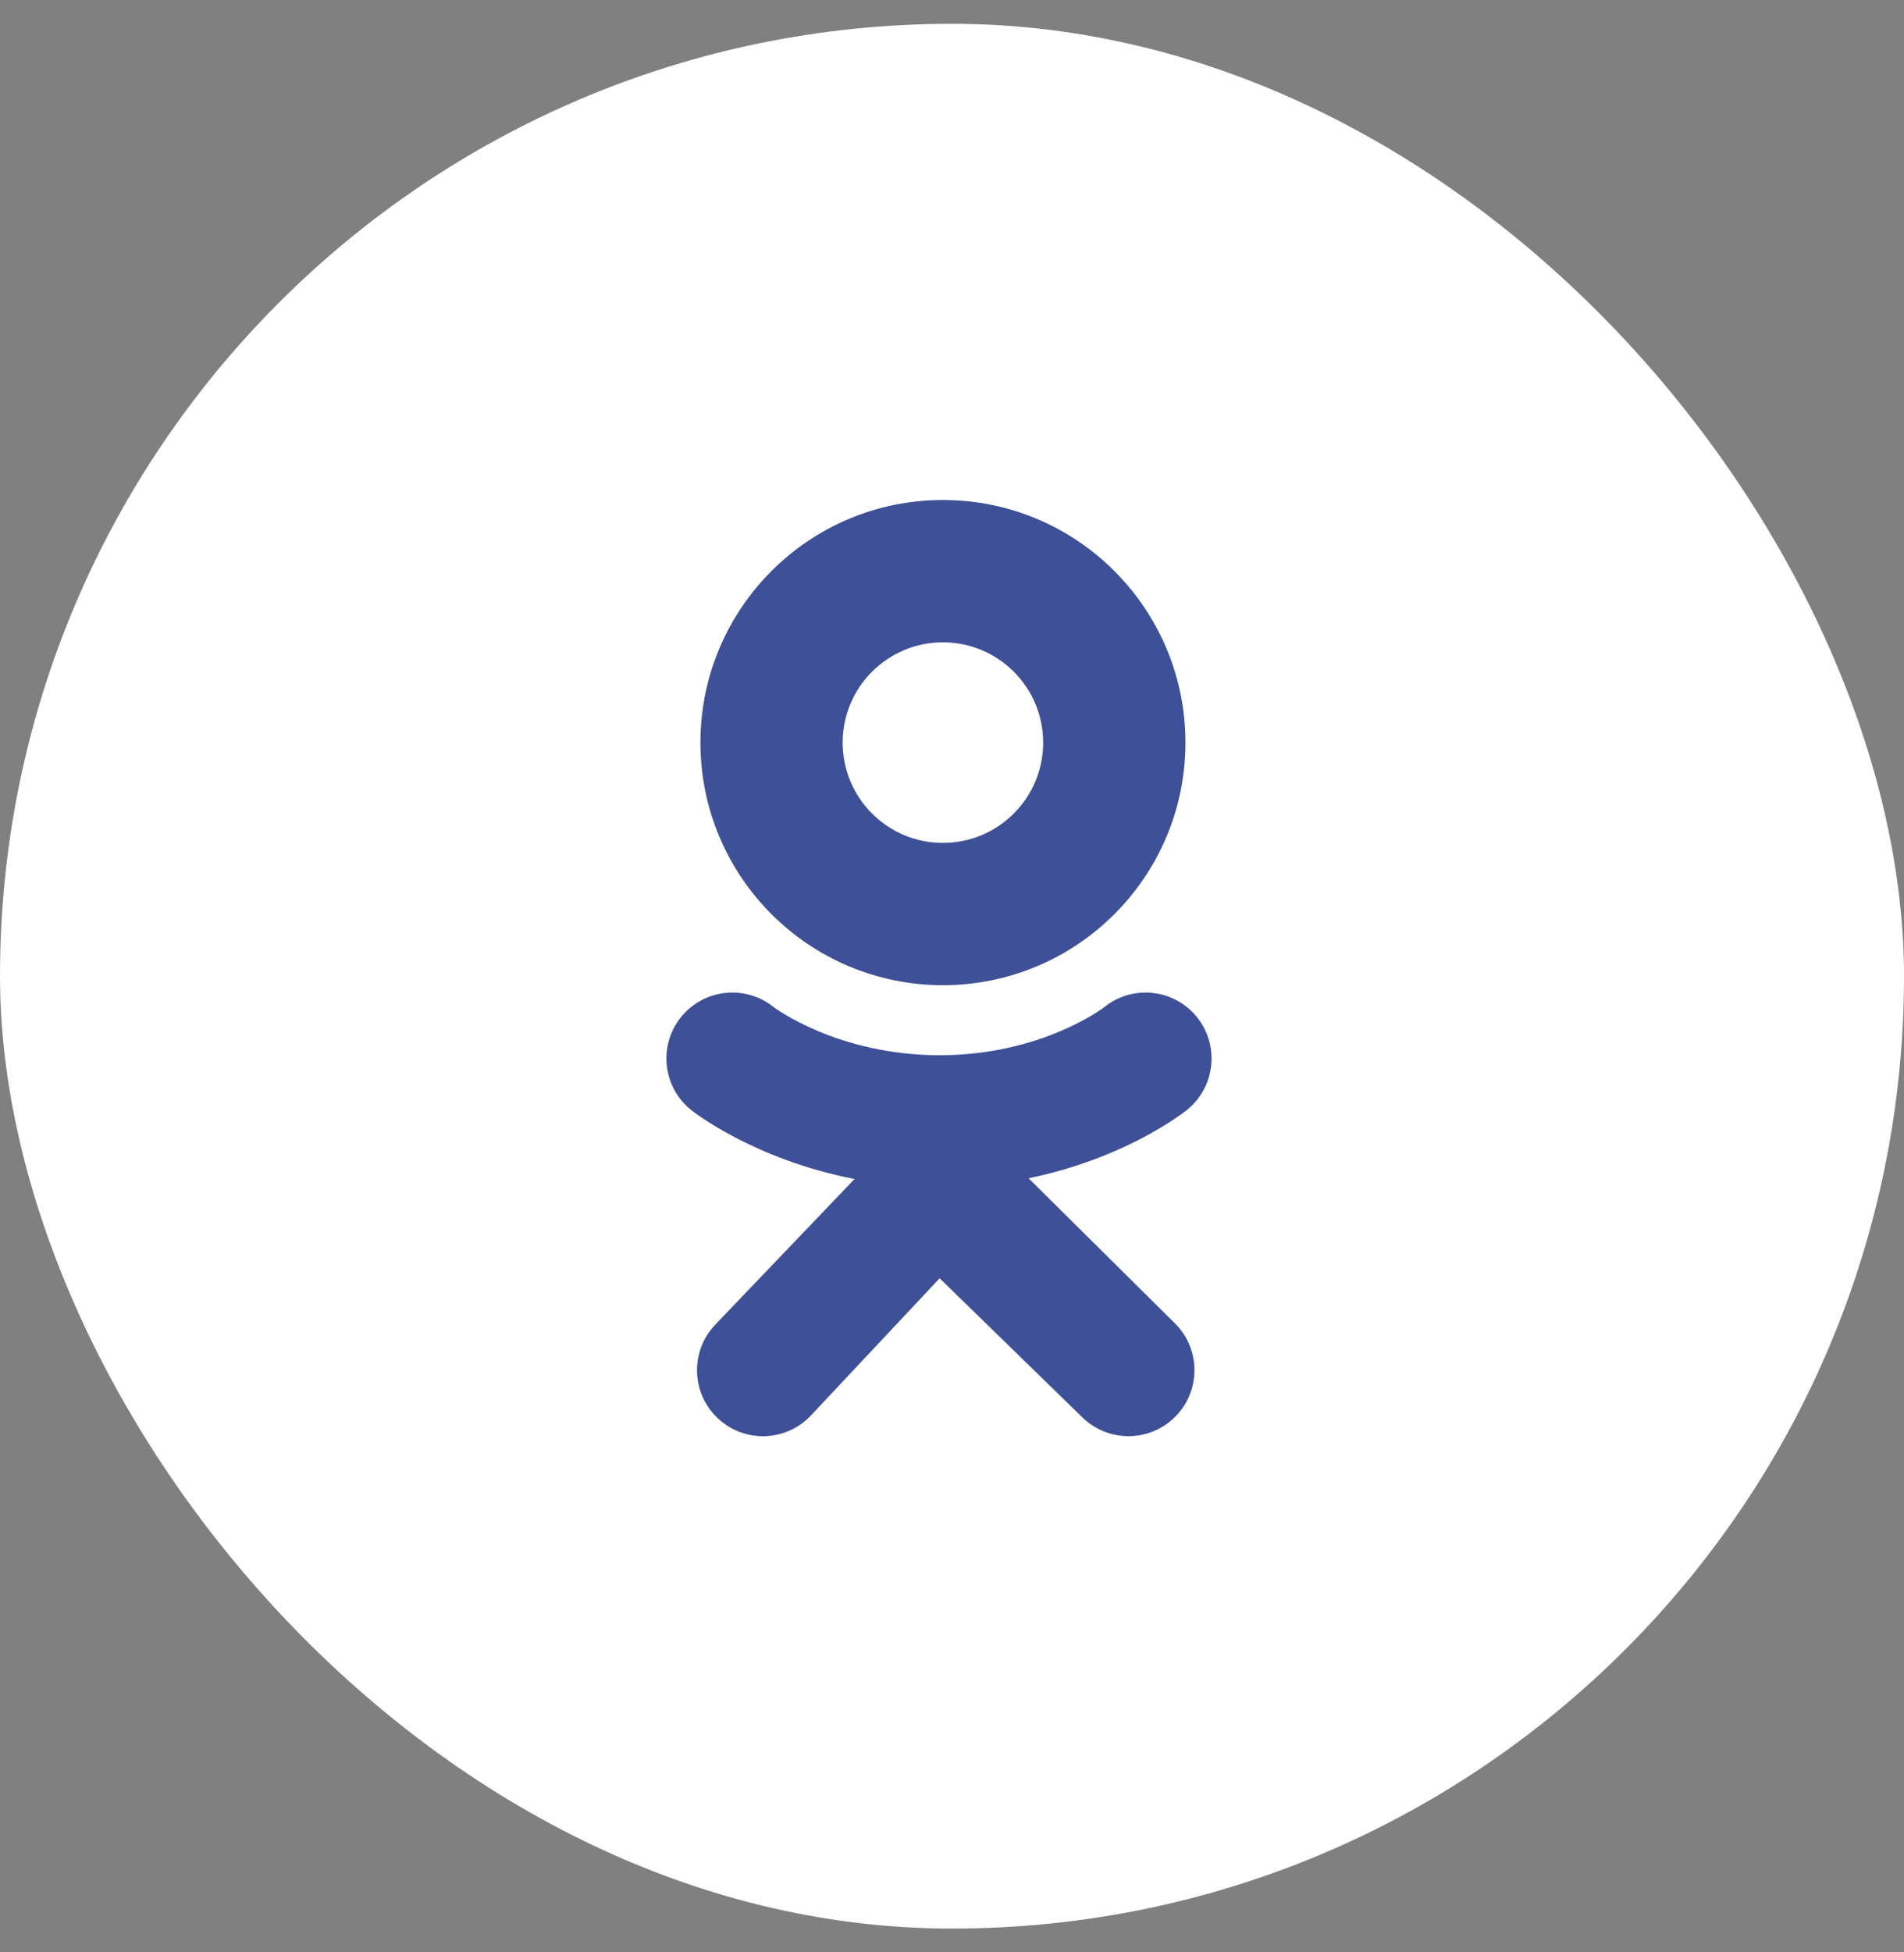
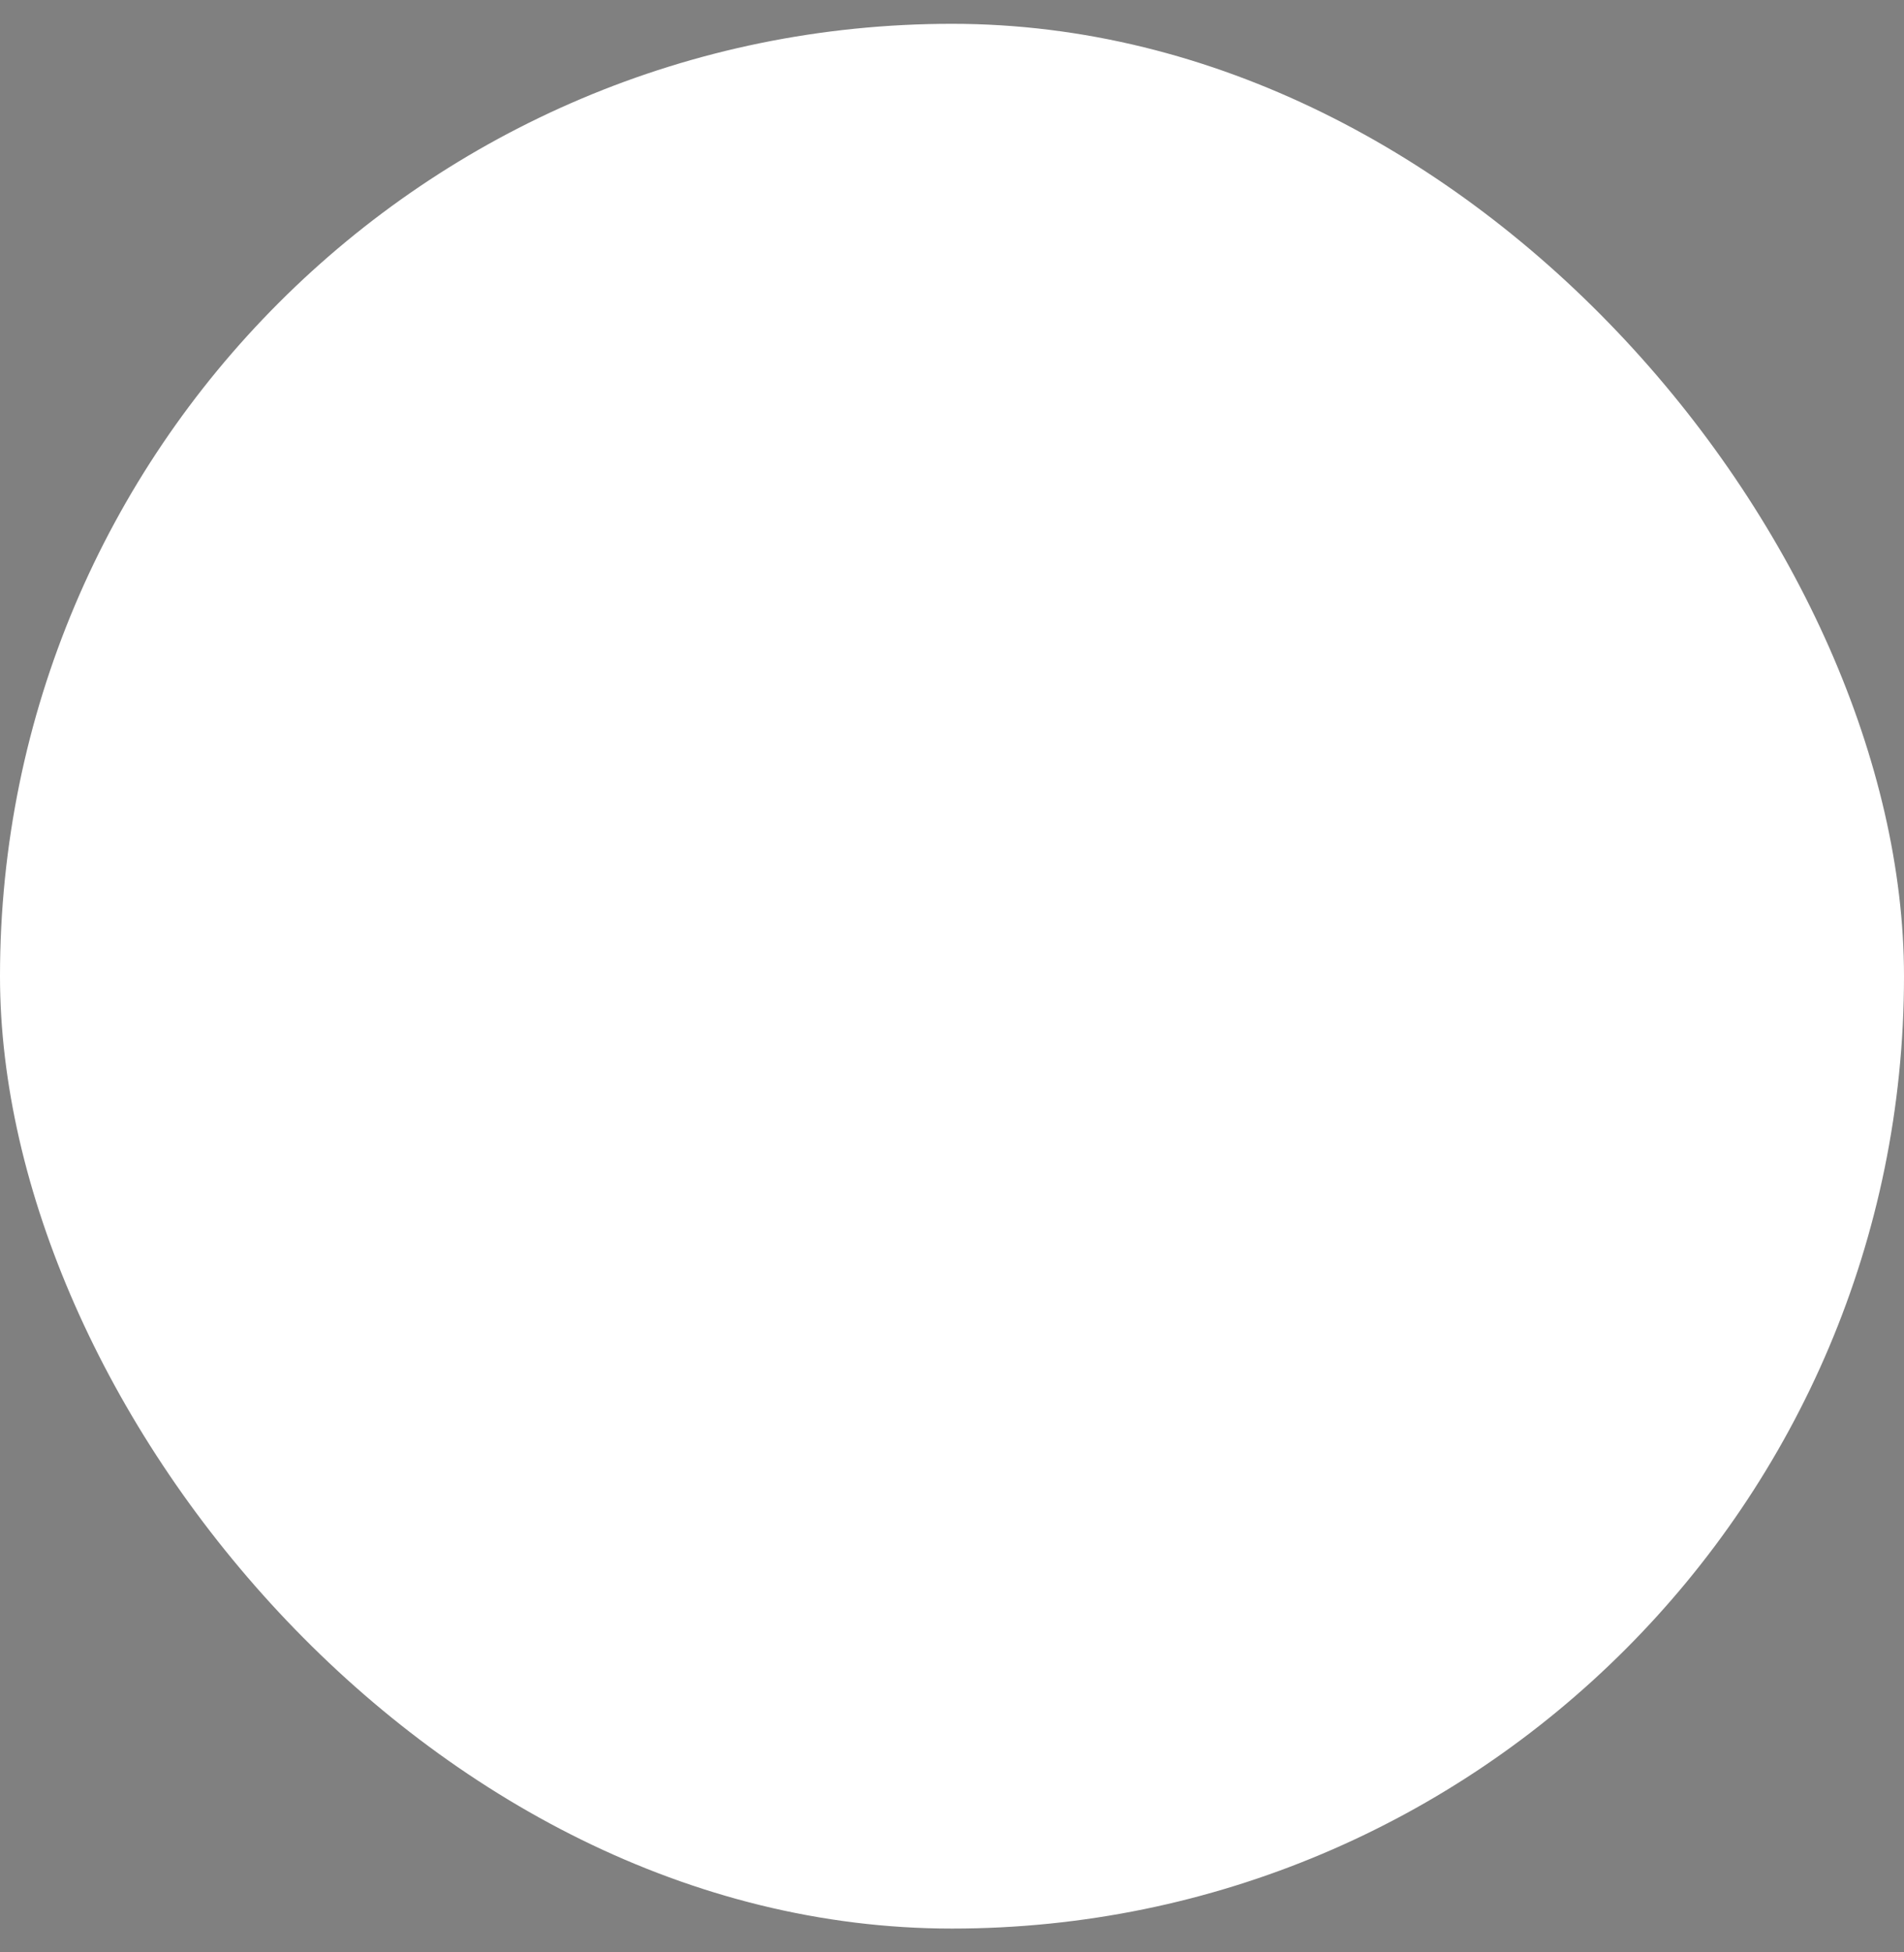
<svg xmlns="http://www.w3.org/2000/svg" width="40" height="41" viewBox="0 0 40 41" fill="none">
  <rect x="0" y="0" width="40" height="41" fill="#808080" stroke="none" />
  <rect y="0.5" width="40" height="40" rx="20" fill="white" />
-   <path d="M19.809 10.5C16.995 10.5 14.715 12.781 14.715 15.595C14.715 18.408 16.995 20.689 19.809 20.689C22.623 20.689 24.904 18.408 24.904 15.595C24.904 12.781 22.623 10.5 19.809 10.5ZM19.809 17.701C18.646 17.701 17.703 16.758 17.703 15.595C17.703 14.431 18.646 13.489 19.809 13.489C20.972 13.489 21.915 14.431 21.915 15.595C21.915 16.758 20.972 17.701 19.809 17.701Z" fill="#3E5097" />
-   <path d="M21.608 24.743C23.648 24.327 24.87 23.362 24.934 23.31C25.531 22.831 25.627 21.959 25.148 21.362C24.67 20.766 23.798 20.67 23.201 21.148C23.189 21.159 21.885 22.159 19.74 22.16C17.596 22.159 16.265 21.159 16.252 21.148C15.655 20.67 14.783 20.766 14.305 21.362C13.826 21.959 13.922 22.831 14.519 23.31C14.584 23.362 15.857 24.353 17.953 24.759L15.031 27.813C14.5 28.364 14.516 29.241 15.067 29.772C15.336 30.031 15.682 30.16 16.029 30.16C16.391 30.16 16.754 30.018 17.026 29.736L19.74 26.844L22.729 29.755C23.271 30.295 24.148 30.294 24.688 29.753C25.229 29.212 25.228 28.335 24.687 27.794L21.608 24.743Z" fill="#3E5097" />
</svg>